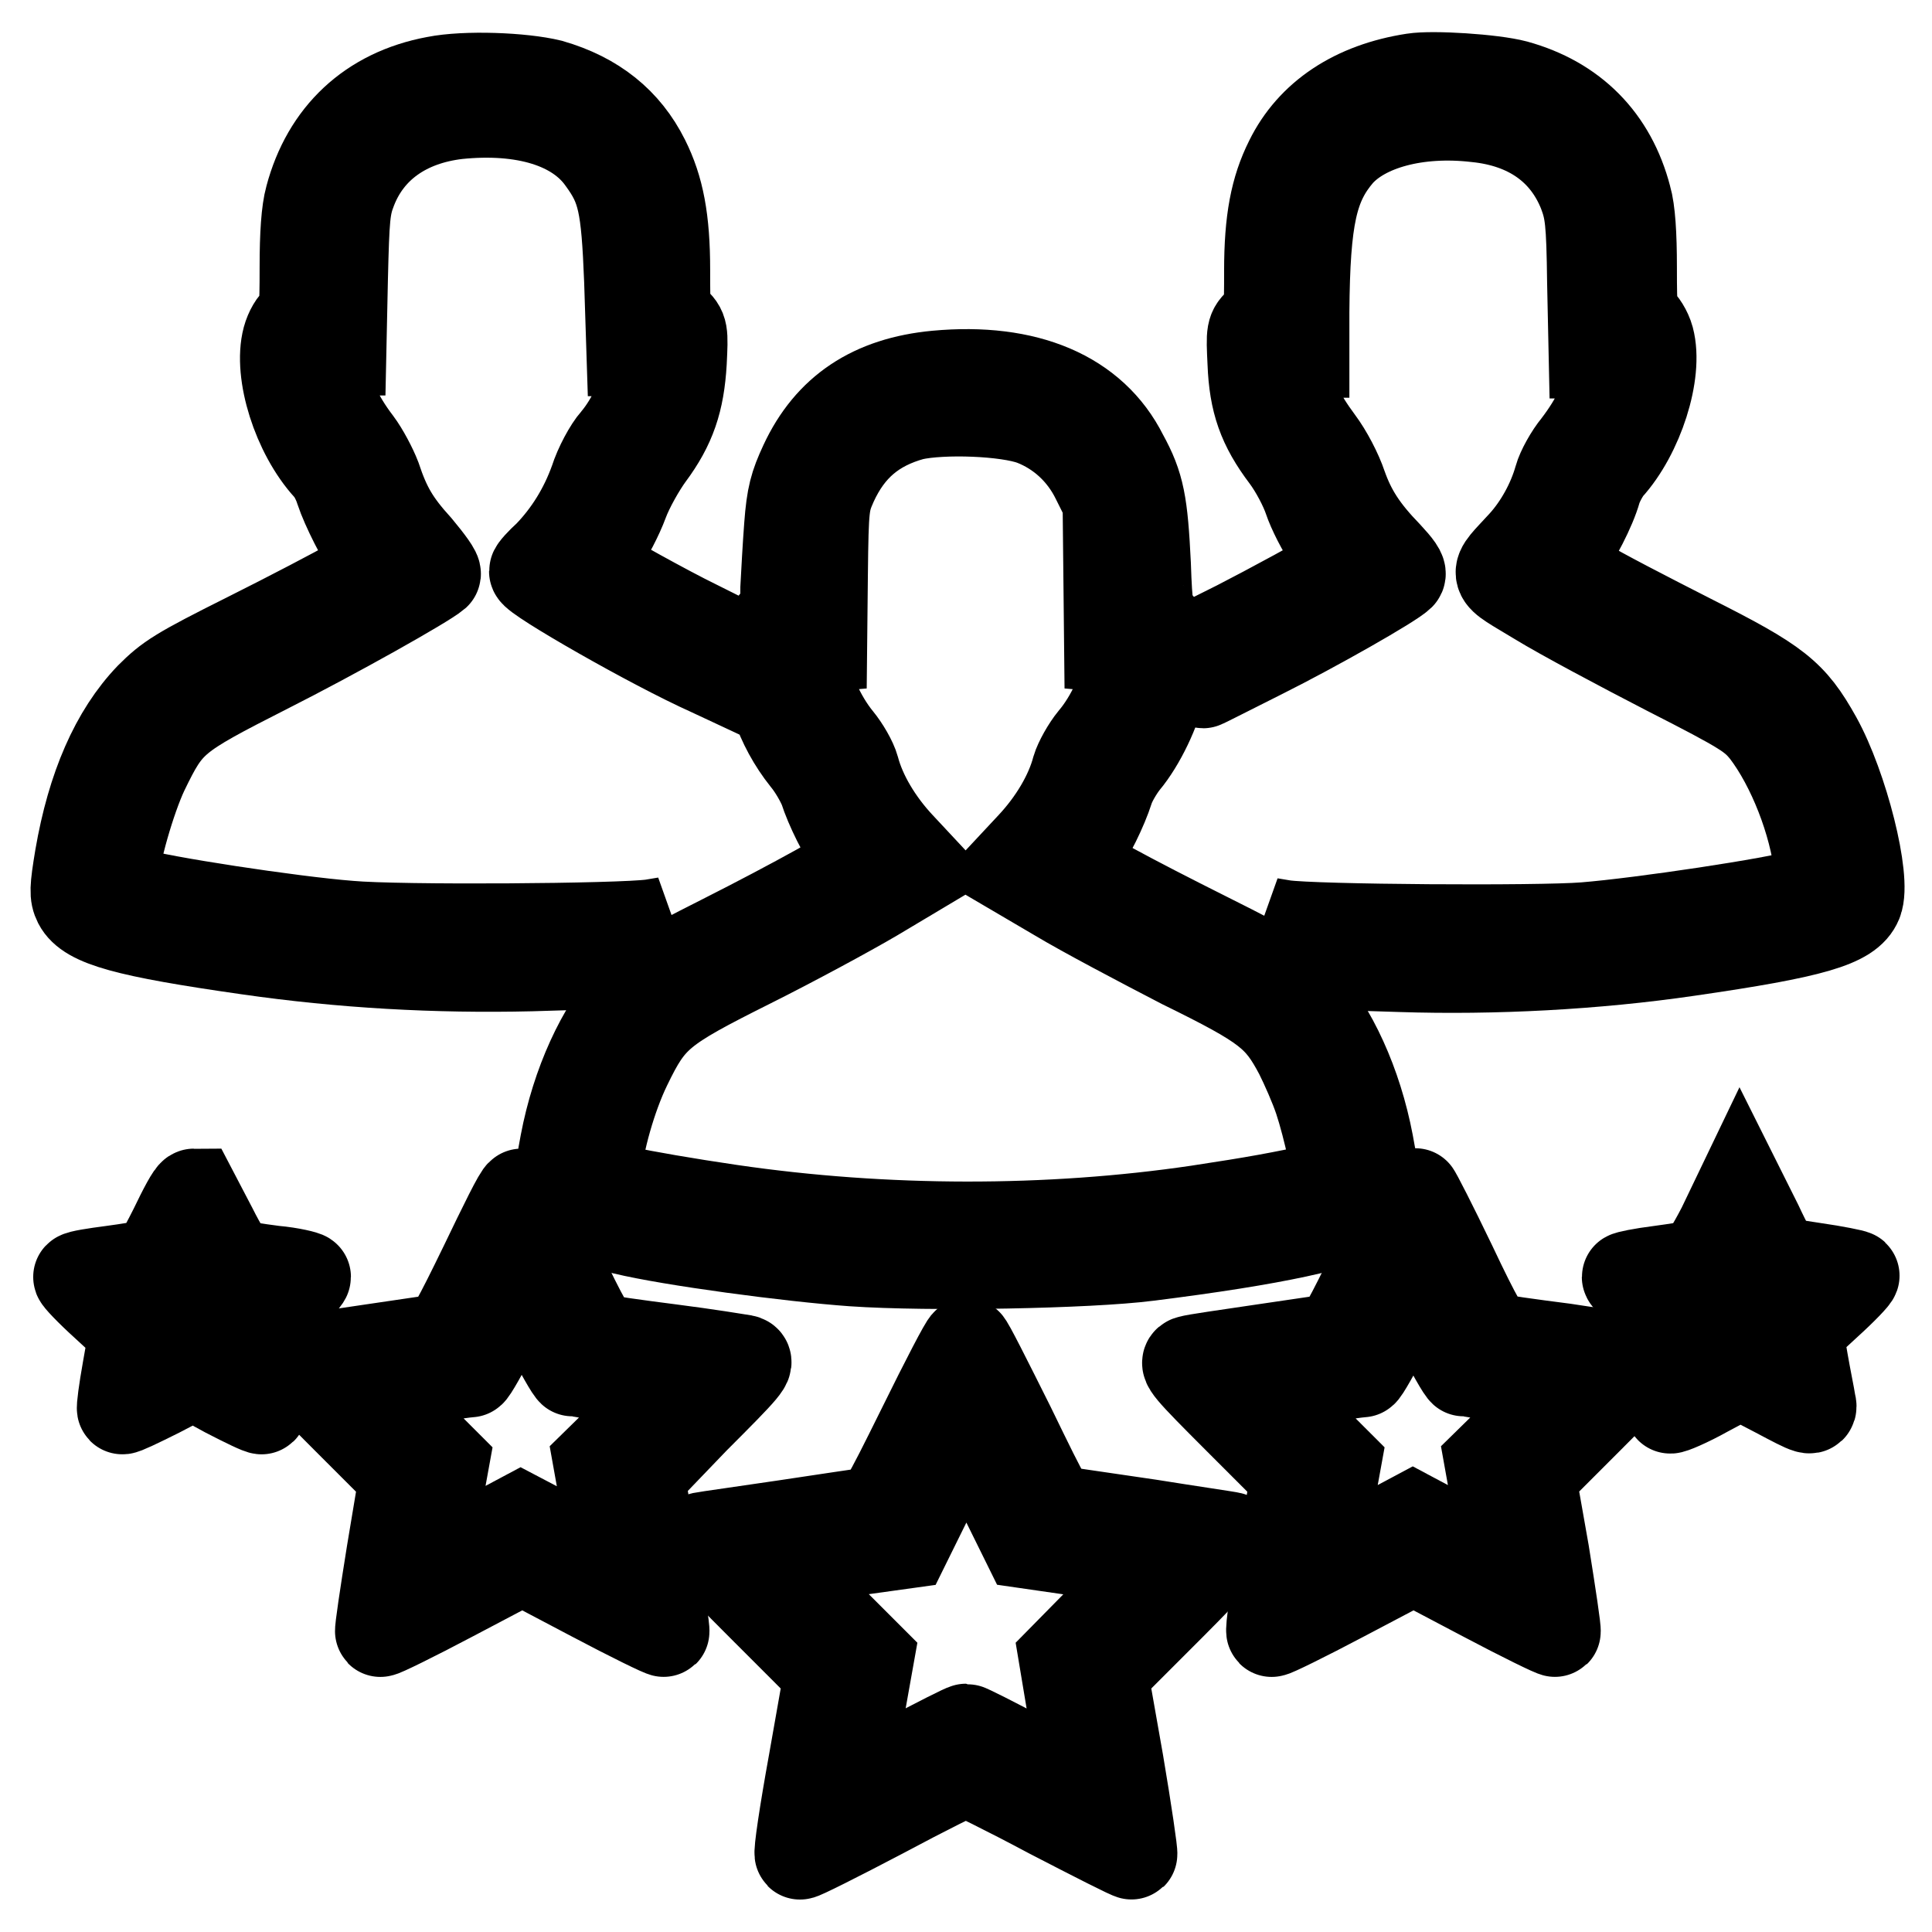
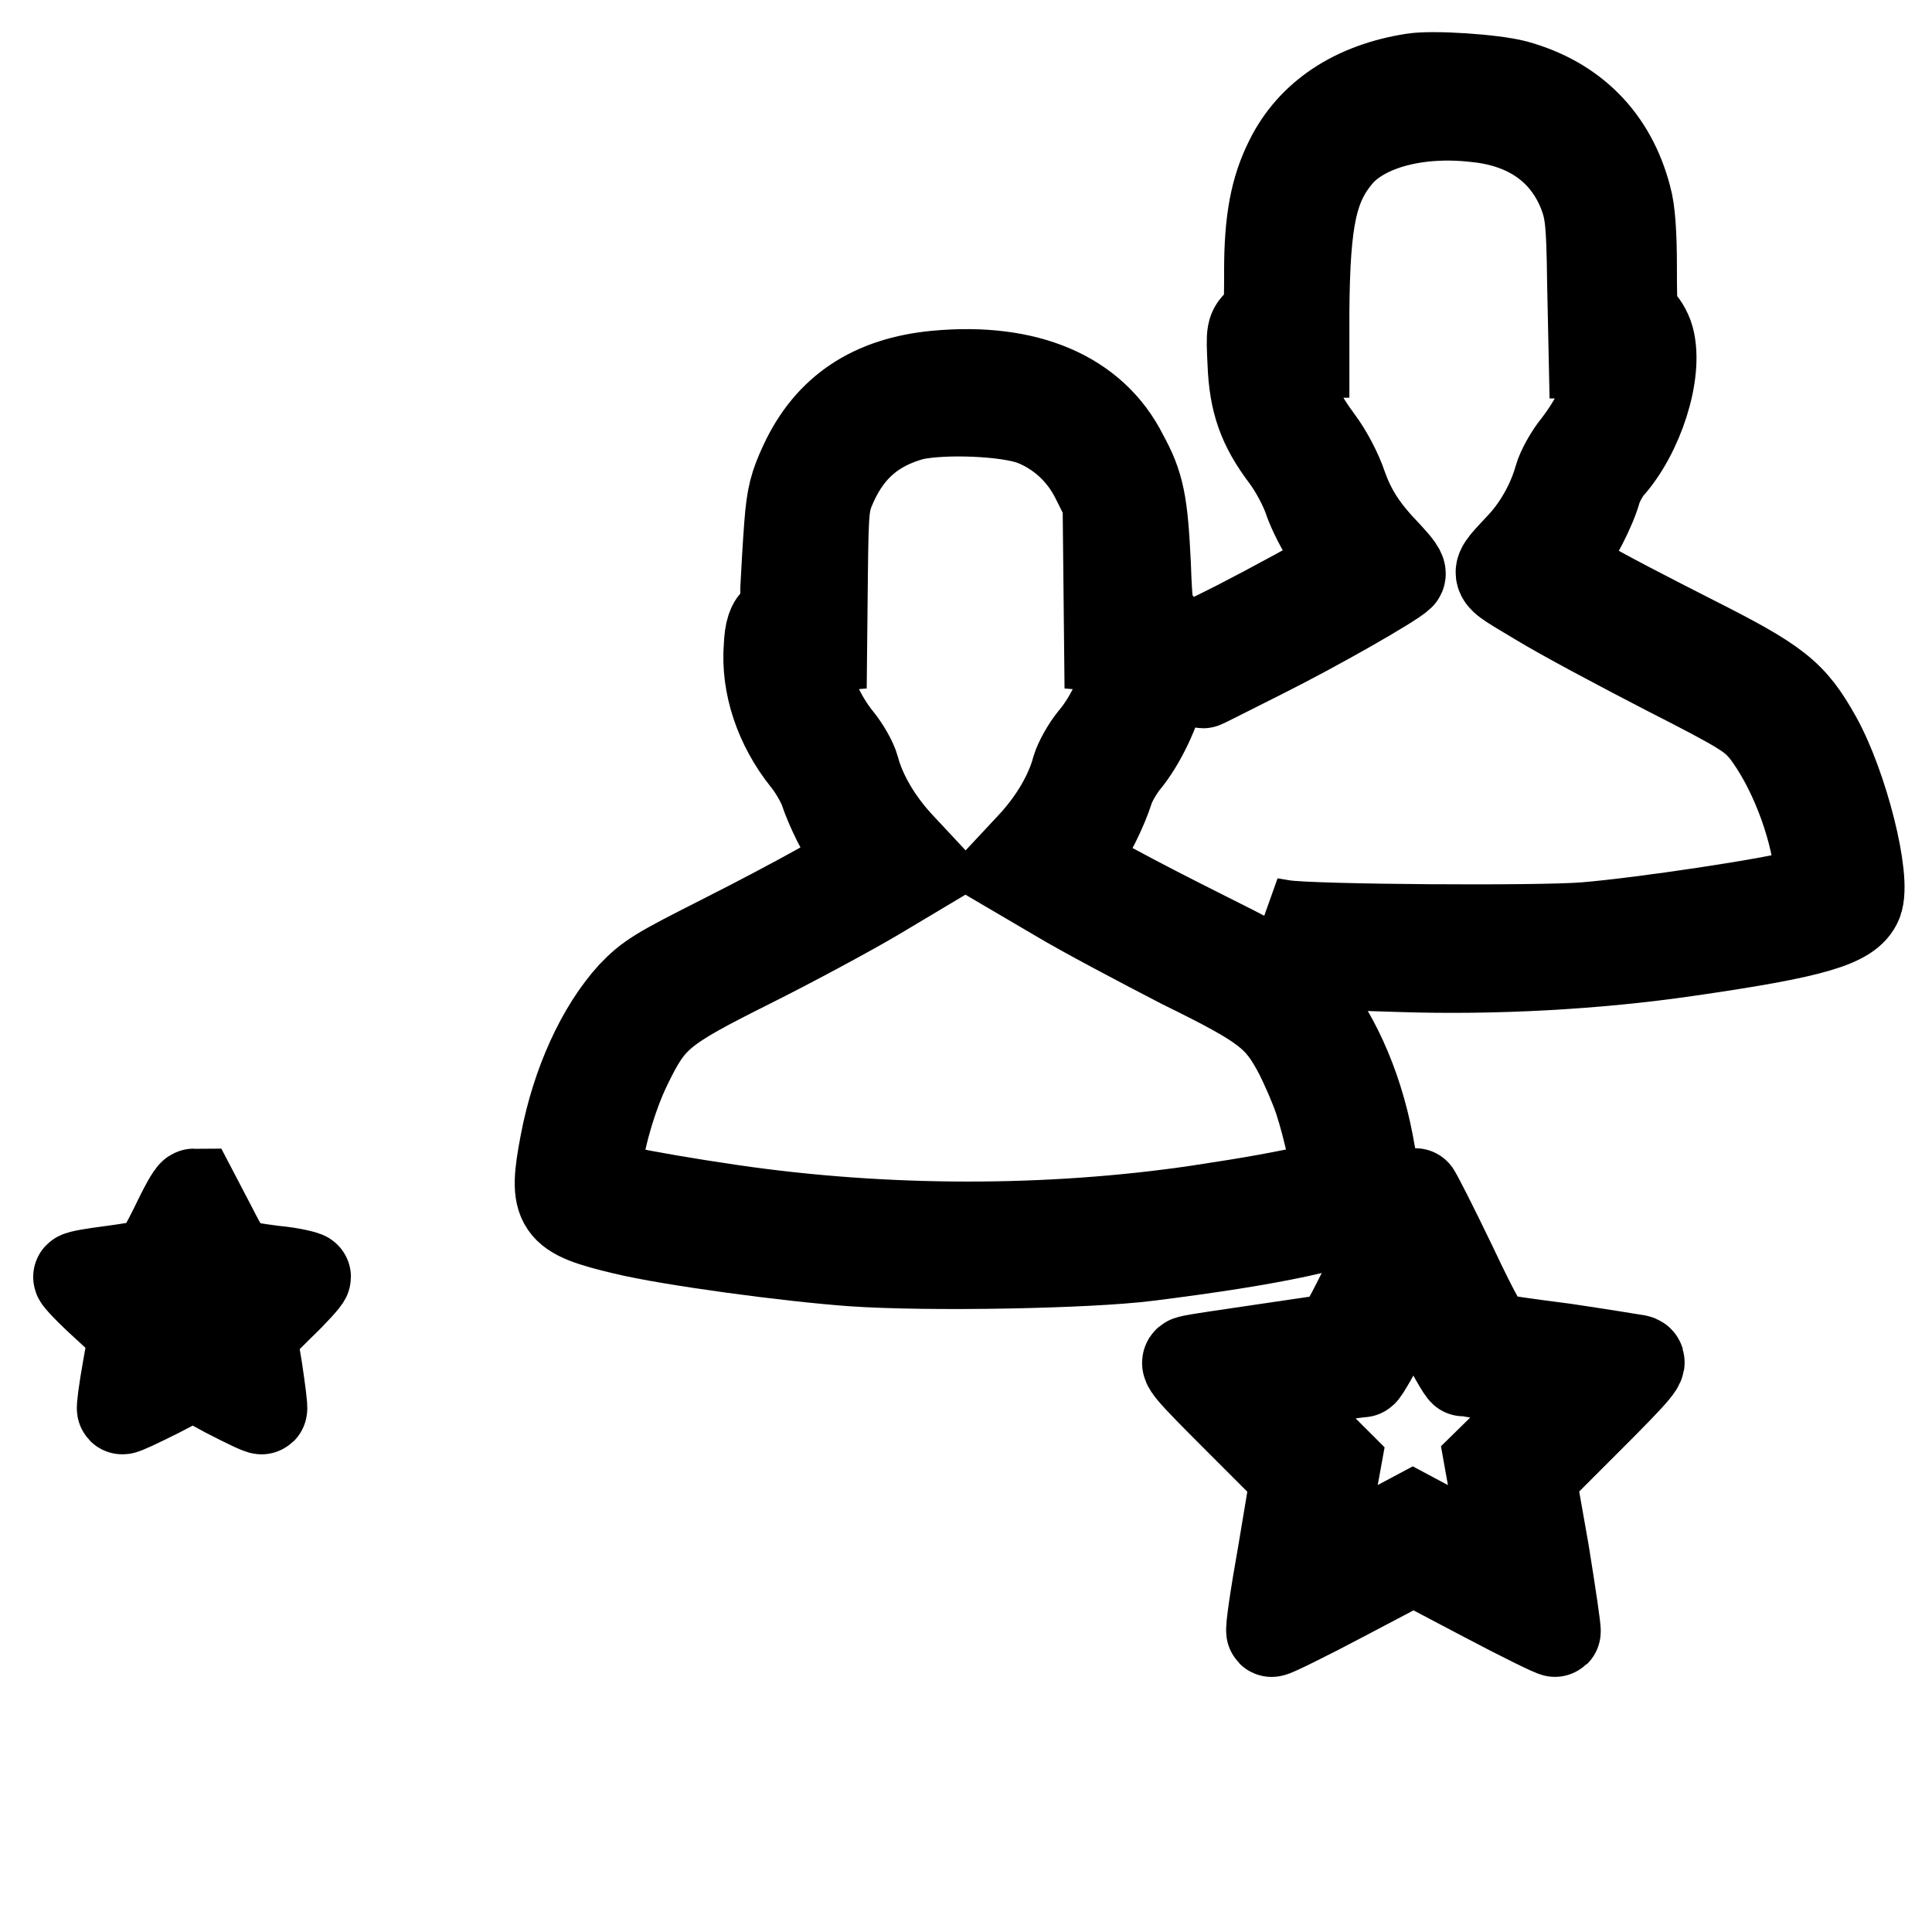
<svg xmlns="http://www.w3.org/2000/svg" version="1.1" x="0px" y="0px" viewBox="0 0 256 256" enable-background="new 0 0 256 256" xml:space="preserve">
  <g>
    <g>
      <g>
-         <path stroke-width="12" fill-opacity="0" stroke="#000000" d="M57.7,10.8c-8.6,1.6-14.4,7.1-16.6,15.4c-0.5,1.8-0.7,4.9-0.7,9.2c0,6-0.1,6.6-0.9,7.1c-0.5,0.3-1.1,1.3-1.4,2.4c-1.2,4.5,1.3,12.5,5.4,17c0.6,0.6,1.3,2,1.6,3c0.8,2.4,2.9,6.5,4.3,8.5l1.2,1.6l-3.8,2.2c-2.1,1.2-8.4,4.5-14,7.3c-9.2,4.6-10.4,5.4-12.9,7.9c-4.6,4.8-7.7,11.9-9.3,21.2c-0.7,4.2-0.7,5-0.2,6c1.3,2.5,6.3,3.9,22.4,6.2c12.5,1.8,25,2.5,37.6,2.2l9.9-0.3l1.9-1.5c1-0.8,2.8-2.1,3.9-2.8l2.1-1.2l-1.8,0.3c-4.2,0.6-33.6,0.8-40.1,0.2c-7.7-0.6-25.3-3.3-28.8-4.4c-2.3-0.7-2.4-0.8-2.4-2.3c0-2.6,2.2-10.2,3.9-13.8c3.3-6.8,3.9-7.3,16.3-13.6c9.1-4.6,21-11.3,22.4-12.5c0.2-0.2-0.9-1.7-2.4-3.5c-3-3.3-4.2-5.4-5.5-9.3c-0.5-1.3-1.6-3.4-2.5-4.6c-2.6-3.4-4-6.6-4.3-9.6c-0.2-2.6-0.2-2.7,1-2.7h1.2l0.2-9.4c0.2-8.3,0.3-9.6,1.2-11.9c2.2-5.7,7.2-9.2,14-10c8.8-0.9,15.8,1.2,19.2,6c2.7,3.7,3.2,5.9,3.6,16.1l0.3,9.3h1.2c1.1,0,1.2,0.1,0.9,2.5c-0.3,3-2,6.8-4.2,9.4c-0.9,1-2.2,3.4-2.8,5.3c-1.4,3.9-3.5,7.2-6.1,9.9c-1.1,1-1.9,1.9-1.9,2.1c0,0.8,15.7,9.8,23.3,13.2c1.7,0.8,3.2,1.5,3.2,1.5c0,0,0-1.2-0.1-2.7L96.6,85l-4.4-2.2c-3.9-1.9-12-6.4-13.8-7.6c-0.5-0.3-0.3-0.9,1.1-2.8c1-1.3,2.4-4,3.1-5.9c0.7-1.9,2.3-4.7,3.4-6.2c2.9-3.9,4-7.2,4.3-12.3c0.2-4.1,0.2-4.3-1-5.4c-1.2-1.1-1.2-1.3-1.2-6.8c0-6.7-0.8-10.8-2.7-14.6c-2.5-5-6.6-8.3-12.5-10C69.2,10.3,61.7,10,57.7,10.8z" />
        <path stroke-width="12" fill-opacity="0" stroke="#000000" d="M187.3,10.4c-7.8,1.2-13.5,5-16.4,10.9c-1.9,3.8-2.7,7.9-2.7,14.6c0,5.5,0,5.7-1.2,6.8c-1.2,1.1-1.2,1.2-1,5.4c0.2,5.1,1.3,8.3,4.4,12.4c1.2,1.6,2.5,4.1,3,5.6c0.5,1.5,1.8,4.1,3,5.8c1.5,2.3,1.8,3.1,1.4,3.4c-1.7,1.2-9.9,5.6-13.8,7.6l-4.4,2.2l-0.2,2.7c-0.1,1.5-0.1,2.7,0,2.7s3.6-1.8,7.8-3.9c7-3.5,17.2-9.3,18.3-10.4c0.3-0.3-0.4-1.2-1.7-2.6c-3.2-3.3-4.8-5.8-6-9.2c-0.6-1.8-1.9-4.3-3.1-5.9c-2.6-3.5-3.8-6.1-4.1-9.3c-0.3-2.4-0.2-2.5,1-2.5h1.2v-5.4c0.1-12.5,1.1-16.9,4.6-21c3.4-3.8,10.4-5.7,18.2-4.8c7,0.7,11.9,4.2,14.2,10c0.9,2.4,1.1,3.7,1.2,11.9l0.2,9.4h1.2c1.2,0,1.2,0,1,2.7c-0.3,3-1.8,6.2-4.4,9.6c-1,1.2-2.1,3.2-2.4,4.3c-0.9,3.2-2.7,6.4-4.8,8.7c-4.1,4.5-4.3,3.6,2.1,7.5c3.1,1.9,10.8,6,17,9.2c10.4,5.3,11.4,6,13.1,8.1c3.5,4.6,6.4,12,7.1,18.2l0.3,2.7l-2.4,0.7c-3.5,1.1-21.5,3.8-29,4.4c-6.1,0.5-35.9,0.3-39.9-0.3l-1.8-0.3l2.1,1.2c1.2,0.7,2.9,1.9,3.9,2.8l1.8,1.5l9.5,0.3c12.3,0.4,25.8-0.3,38.1-2.1c16.6-2.4,21.3-3.8,22.4-6.5c1.2-3-1.9-15.3-5.4-21.6c-3.3-5.9-5.2-7.4-16.7-13.2c-5.7-2.9-12.1-6.2-14.2-7.5l-3.8-2.2l1.2-1.6c1.5-2,3.6-6,4.3-8.5c0.3-1,1.1-2.4,1.6-3c4-4.4,6.6-12.5,5.4-17c-0.3-1.1-1-2.1-1.4-2.4c-0.8-0.5-0.9-1-0.9-7.1c0-4.3-0.2-7.5-0.7-9.2c-2-7.7-7.1-12.8-14.7-14.9C197.8,10.5,189.8,10,187.3,10.4z" />
        <path stroke-width="12" fill-opacity="0" stroke="#000000" d="M124.1,49.8c-8.5,0.8-14.2,4.6-17.5,11.7c-1.3,2.8-1.7,4.2-2,8.2c-0.2,2.6-0.4,6.3-0.5,8.2c0,2.9-0.1,3.5-1,4.2c-0.8,0.6-1.1,1.5-1.2,3.6c-0.4,5,1.4,10.4,4.9,14.8c1,1.2,2,3,2.4,4c0.8,2.5,2.6,6.1,4,8c0.6,0.8,1,1.7,0.9,1.9c-0.4,0.6-8.6,5.2-18.5,10.2c-8.3,4.2-9.5,4.9-11.8,7.3c-4.1,4.5-7.4,11.7-8.9,19.6c-1.6,8.4-1,9.3,7.8,11.4c6.2,1.5,21.9,3.6,30.3,4.2c10.1,0.7,31.3,0.3,39.1-0.7c16.8-2.1,26.3-4.2,28.6-6.1c1.6-1.4,1.7-3.1,0.6-8.8c-1.5-7.9-4.8-15.1-8.9-19.6c-2.3-2.4-3.5-3.2-12.3-7.6c-10.6-5.3-17.6-9.1-18-9.8c-0.1-0.3,0.2-1.2,0.8-1.9c1.4-1.8,3.2-5.5,4-8c0.3-1,1.3-2.7,2.1-3.7c2.1-2.5,4.2-6.9,4.8-10c0.8-3.6,0.4-7.7-0.8-8.7c-0.8-0.6-1-1.5-1.2-7.4c-0.4-8.1-0.8-10.4-3-14.4C144.8,52.4,136,48.7,124.1,49.8z M136.9,55.7c3.6,1.4,6.6,4.1,8.4,7.8l1.5,3l0.1,9.6l0.1,9.6l1.2,0.1c1.2,0.1,1.2,0.2,1.1,2.4c-0.1,2.8-2.1,7.1-4.4,9.8c-0.9,1.1-1.9,2.9-2.2,3.9c-0.9,3.4-3.1,7.1-6,10.2l-2.8,3l6.3,3.7c3.5,2.1,10.9,6,16.5,8.9c11.2,5.5,12.8,6.8,15.5,11.9c0.8,1.6,2,4.3,2.6,6.1c1.2,3.6,2.7,10.4,2.3,11c-0.1,0.2-0.7,0.5-1.2,0.6c-6.6,1.4-9.3,1.9-17.2,3.1c-19.7,2.9-41.4,2.9-61.9-0.1c-5.5-0.8-11.9-1.9-14-2.4l-3.9-1l0.1-1.8c0.3-3.7,2-9.8,4-13.9c3.2-6.6,4.4-7.6,16.4-13.6c5.6-2.8,13-6.8,16.4-8.8l6.2-3.7l-2.8-3c-2.9-3.1-5.1-6.8-6-10.2c-0.3-1.1-1.3-2.8-2.2-3.9c-2.3-2.8-4.2-7.1-4.4-9.8c-0.1-2.2-0.1-2.3,1.1-2.4l1.2-0.1l0.1-9.6c0.1-9.2,0.2-9.6,1.3-12.1c2.2-4.8,5.5-7.6,10.6-9C124.9,54.1,133.4,54.4,136.9,55.7z" />
        <path stroke-width="12" fill-opacity="0" stroke="#000000" d="M23.1,162.8c-1.6,3.2-2.5,4.7-3.2,4.8c-0.6,0.1-2.8,0.5-5.1,0.8c-2.3,0.3-4.2,0.6-4.4,0.8c-0.1,0.1,1.5,1.8,3.6,3.7l3.8,3.5l-0.9,5.1c-0.5,2.8-0.8,5.1-0.7,5.2c0.1,0.1,2.2-0.9,4.8-2.2l4.6-2.4l4.4,2.4c2.5,1.3,4.6,2.3,4.7,2.2c0.1-0.1-0.2-2.4-0.6-5.1l-0.8-4.9l3.6-3.6c2-1.9,3.6-3.7,3.6-3.9c0-0.1-1.9-0.6-4.2-0.8c-2.4-0.3-4.7-0.7-5.1-0.8c-0.5-0.1-1.8-2.2-3.1-4.8c-1.3-2.5-2.4-4.6-2.4-4.6C25.4,158.2,24.3,160.3,23.1,162.8z M28.4,172c1.8,0,2,0.6,0.7,1.8c-0.9,0.8-1,1.3-0.8,2.6c0.3,1.8,0.1,1.8-1.6,0.9c-1.1-0.6-1.4-0.6-2.4,0c-1.7,0.9-1.9,0.8-1.6-0.9c0.2-1.2,0.1-1.7-0.9-2.6c-1.4-1.3-1.2-1.9,0.7-1.9c1.1,0,1.5-0.3,2.1-1.6l0.8-1.7l0.8,1.7C26.9,171.7,27.3,172,28.4,172z" />
-         <path stroke-width="12" fill-opacity="0" stroke="#000000" d="M64.2,167.7c-3.5,7.2-4.8,9.6-5.5,9.7c-0.6,0.1-4.8,0.7-9.5,1.4c-4.7,0.7-9,1.3-9.6,1.5c-1,0.2-0.3,1,6.5,7.8l7.5,7.5l-1.7,10.2c-0.9,5.6-1.6,10.3-1.5,10.4c0.1,0.1,4.4-2,9.5-4.7l9.3-4.9l9.3,4.9c5.1,2.7,9.4,4.8,9.5,4.7c0.1-0.1-0.6-4.8-1.5-10.4l-1.8-10.2L92,188c6.9-6.9,7.5-7.6,6.5-7.8c-0.6-0.1-4.9-0.8-9.6-1.4c-4.7-0.6-9-1.2-9.5-1.4c-0.7-0.1-2.1-2.5-5.5-9.7c-2.5-5.2-4.7-9.5-4.8-9.5C68.8,158.2,66.7,162.5,64.2,167.7z M72.4,175.5c1.7,3.4,3.3,6.2,3.5,6.2c0.8,0,13.1,1.8,13.3,2c0,0.1-2.1,2.4-4.9,5.1l-5,4.9l1.2,6.7c0.6,3.6,1.1,6.7,0.9,6.9c-0.1,0.1-3-1.2-6.3-2.9l-6.1-3.2l-6,3.2c-3.3,1.8-6.1,3-6.3,2.9c-0.1-0.1,0.3-3.2,0.9-6.9l1.2-6.6l-4.9-4.9c-2.8-2.8-4.9-5-4.9-5.1c0.1-0.1,12.5-2,13.3-2c0.2,0,1.8-2.8,3.5-6.2c1.7-3.4,3.2-6.2,3.4-6.2C69.1,169.3,70.6,172.1,72.4,175.5z" />
        <path stroke-width="12" fill-opacity="0" stroke="#000000" d="M182.3,167.7c-3.5,7.2-4.8,9.6-5.5,9.7c-0.6,0.1-4.8,0.7-9.5,1.4c-4.7,0.7-9,1.3-9.6,1.5c-1,0.2-0.3,1,6.5,7.8l7.5,7.5l-1.7,10.2c-1,5.6-1.7,10.3-1.5,10.4c0.1,0.1,4.4-2,9.5-4.7l9.3-4.9l9.3,4.9c5.1,2.7,9.4,4.8,9.5,4.7c0.1-0.1-0.6-4.8-1.5-10.4l-1.8-10.2l7.6-7.6c6.8-6.8,7.4-7.6,6.5-7.8c-0.6-0.1-4.9-0.8-9.6-1.5c-4.7-0.6-9-1.2-9.5-1.4c-0.7-0.1-2.1-2.5-5.5-9.7c-2.5-5.2-4.7-9.5-4.8-9.5C187,158.2,184.8,162.5,182.3,167.7z M190.5,175.5c1.7,3.4,3.3,6.2,3.5,6.2c0.8,0,13.1,1.8,13.3,2c0,0.1-2.1,2.4-4.9,5.1l-5,4.9l1.2,6.7c0.6,3.6,1.1,6.7,0.9,6.9c-0.1,0.1-3-1.2-6.3-3l-6-3.2l-6,3.2c-3.3,1.8-6.2,3.1-6.3,3s0.3-3.2,0.9-6.9l1.2-6.6l-4.9-4.9c-2.8-2.8-4.9-5-4.9-5.1c0.1-0.1,12.5-2,13.3-2c0.2,0,1.8-2.8,3.5-6.2c1.7-3.4,3.2-6.2,3.4-6.2S188.8,172.1,190.5,175.5z" />
-         <path stroke-width="12" fill-opacity="0" stroke="#000000" d="M228.2,162.7c-1.4,2.7-2.7,4.8-3.2,4.9c-0.5,0.1-2.8,0.5-5.1,0.8c-2.4,0.3-4.3,0.7-4.3,0.8c0,0.2,1.6,1.9,3.6,3.9l3.6,3.6l-0.9,4.8c-0.5,2.7-0.8,5-0.6,5.1c0.1,0.1,2.3-0.8,4.8-2.2l4.5-2.4l4.8,2.5c4.7,2.5,4.8,2.5,4.5,1.3c-0.1-0.7-0.6-3.1-1-5.4l-0.7-4.1l3.9-3.6c2.1-1.9,3.7-3.6,3.6-3.7c-0.1-0.1-2.5-0.6-5.3-1c-2.7-0.4-5-0.8-5.1-0.9c0-0.1-1.2-2.2-2.4-4.8l-2.3-4.6L228.2,162.7z M233.4,172c2,0,2.4,0.7,1,1.8c-1.1,0.9-1.2,1.2-1,2.6c0.4,1.8,0.3,1.9-1.5,1c-1.1-0.6-1.4-0.6-2.4,0c-1.7,0.9-2,0.8-1.7-0.9c0.2-1.2,0-1.8-0.8-2.6c-1.3-1.2-1.1-1.8,0.7-1.8c1.2,0,1.5-0.3,2.1-1.8l0.7-1.7l0.9,1.7C232.1,171.5,232.6,172,233.4,172z" />
-         <path stroke-width="12" fill-opacity="0" stroke="#000000" d="M122.3,189.1c-5.2,10.5-5.5,11-6.9,11.3c-0.8,0.1-6,0.9-11.4,1.7c-5.4,0.8-10.4,1.5-10.9,1.6c-0.8,0.2,0.5,1.7,7.9,9.1l8.9,8.9l-2.1,11.9c-1.2,6.6-2,12-1.8,12.1c0.1,0.1,4.9-2.3,10.8-5.4c5.8-3.1,10.8-5.6,11.2-5.6c0.3,0,5.4,2.5,11.2,5.6c5.8,3,10.7,5.5,10.8,5.4c0.1-0.1-0.7-5.6-1.8-12.1l-2.1-11.9l8.9-8.9c5.8-5.8,8.6-9,8.1-9.1c-0.3-0.1-5.2-0.8-10.8-1.7c-5.6-0.8-10.8-1.6-11.6-1.7c-1.5-0.2-1.7-0.6-6.9-11.3c-3-6-5.5-11-5.7-11C127.9,178,125.3,183,122.3,189.1z M132.2,196.6l3.9,7.9l8.3,1.2c4.6,0.7,8.5,1.2,8.8,1.2c0.2,0-2.4,2.9-5.9,6.4l-6.3,6.4l1.4,8.4c0.8,4.7,1.3,8.5,1.2,8.7c-0.1,0.1-3.6-1.5-7.7-3.7c-4.1-2.2-7.7-4-7.9-4c-0.2,0-3.8,1.8-7.9,4c-4.1,2.2-7.5,3.8-7.7,3.7c-0.1-0.1,0.4-4.1,1.2-8.7l1.5-8.4l-6.3-6.3l-6.3-6.3l1.6-0.3c0.9-0.1,4.8-0.7,8.7-1.3l7.2-1l3.9-7.9c2.2-4.4,4-7.9,4.2-7.9C128.2,188.7,130,192.3,132.2,196.6z" />
      </g>
    </g>
  </g>
</svg>